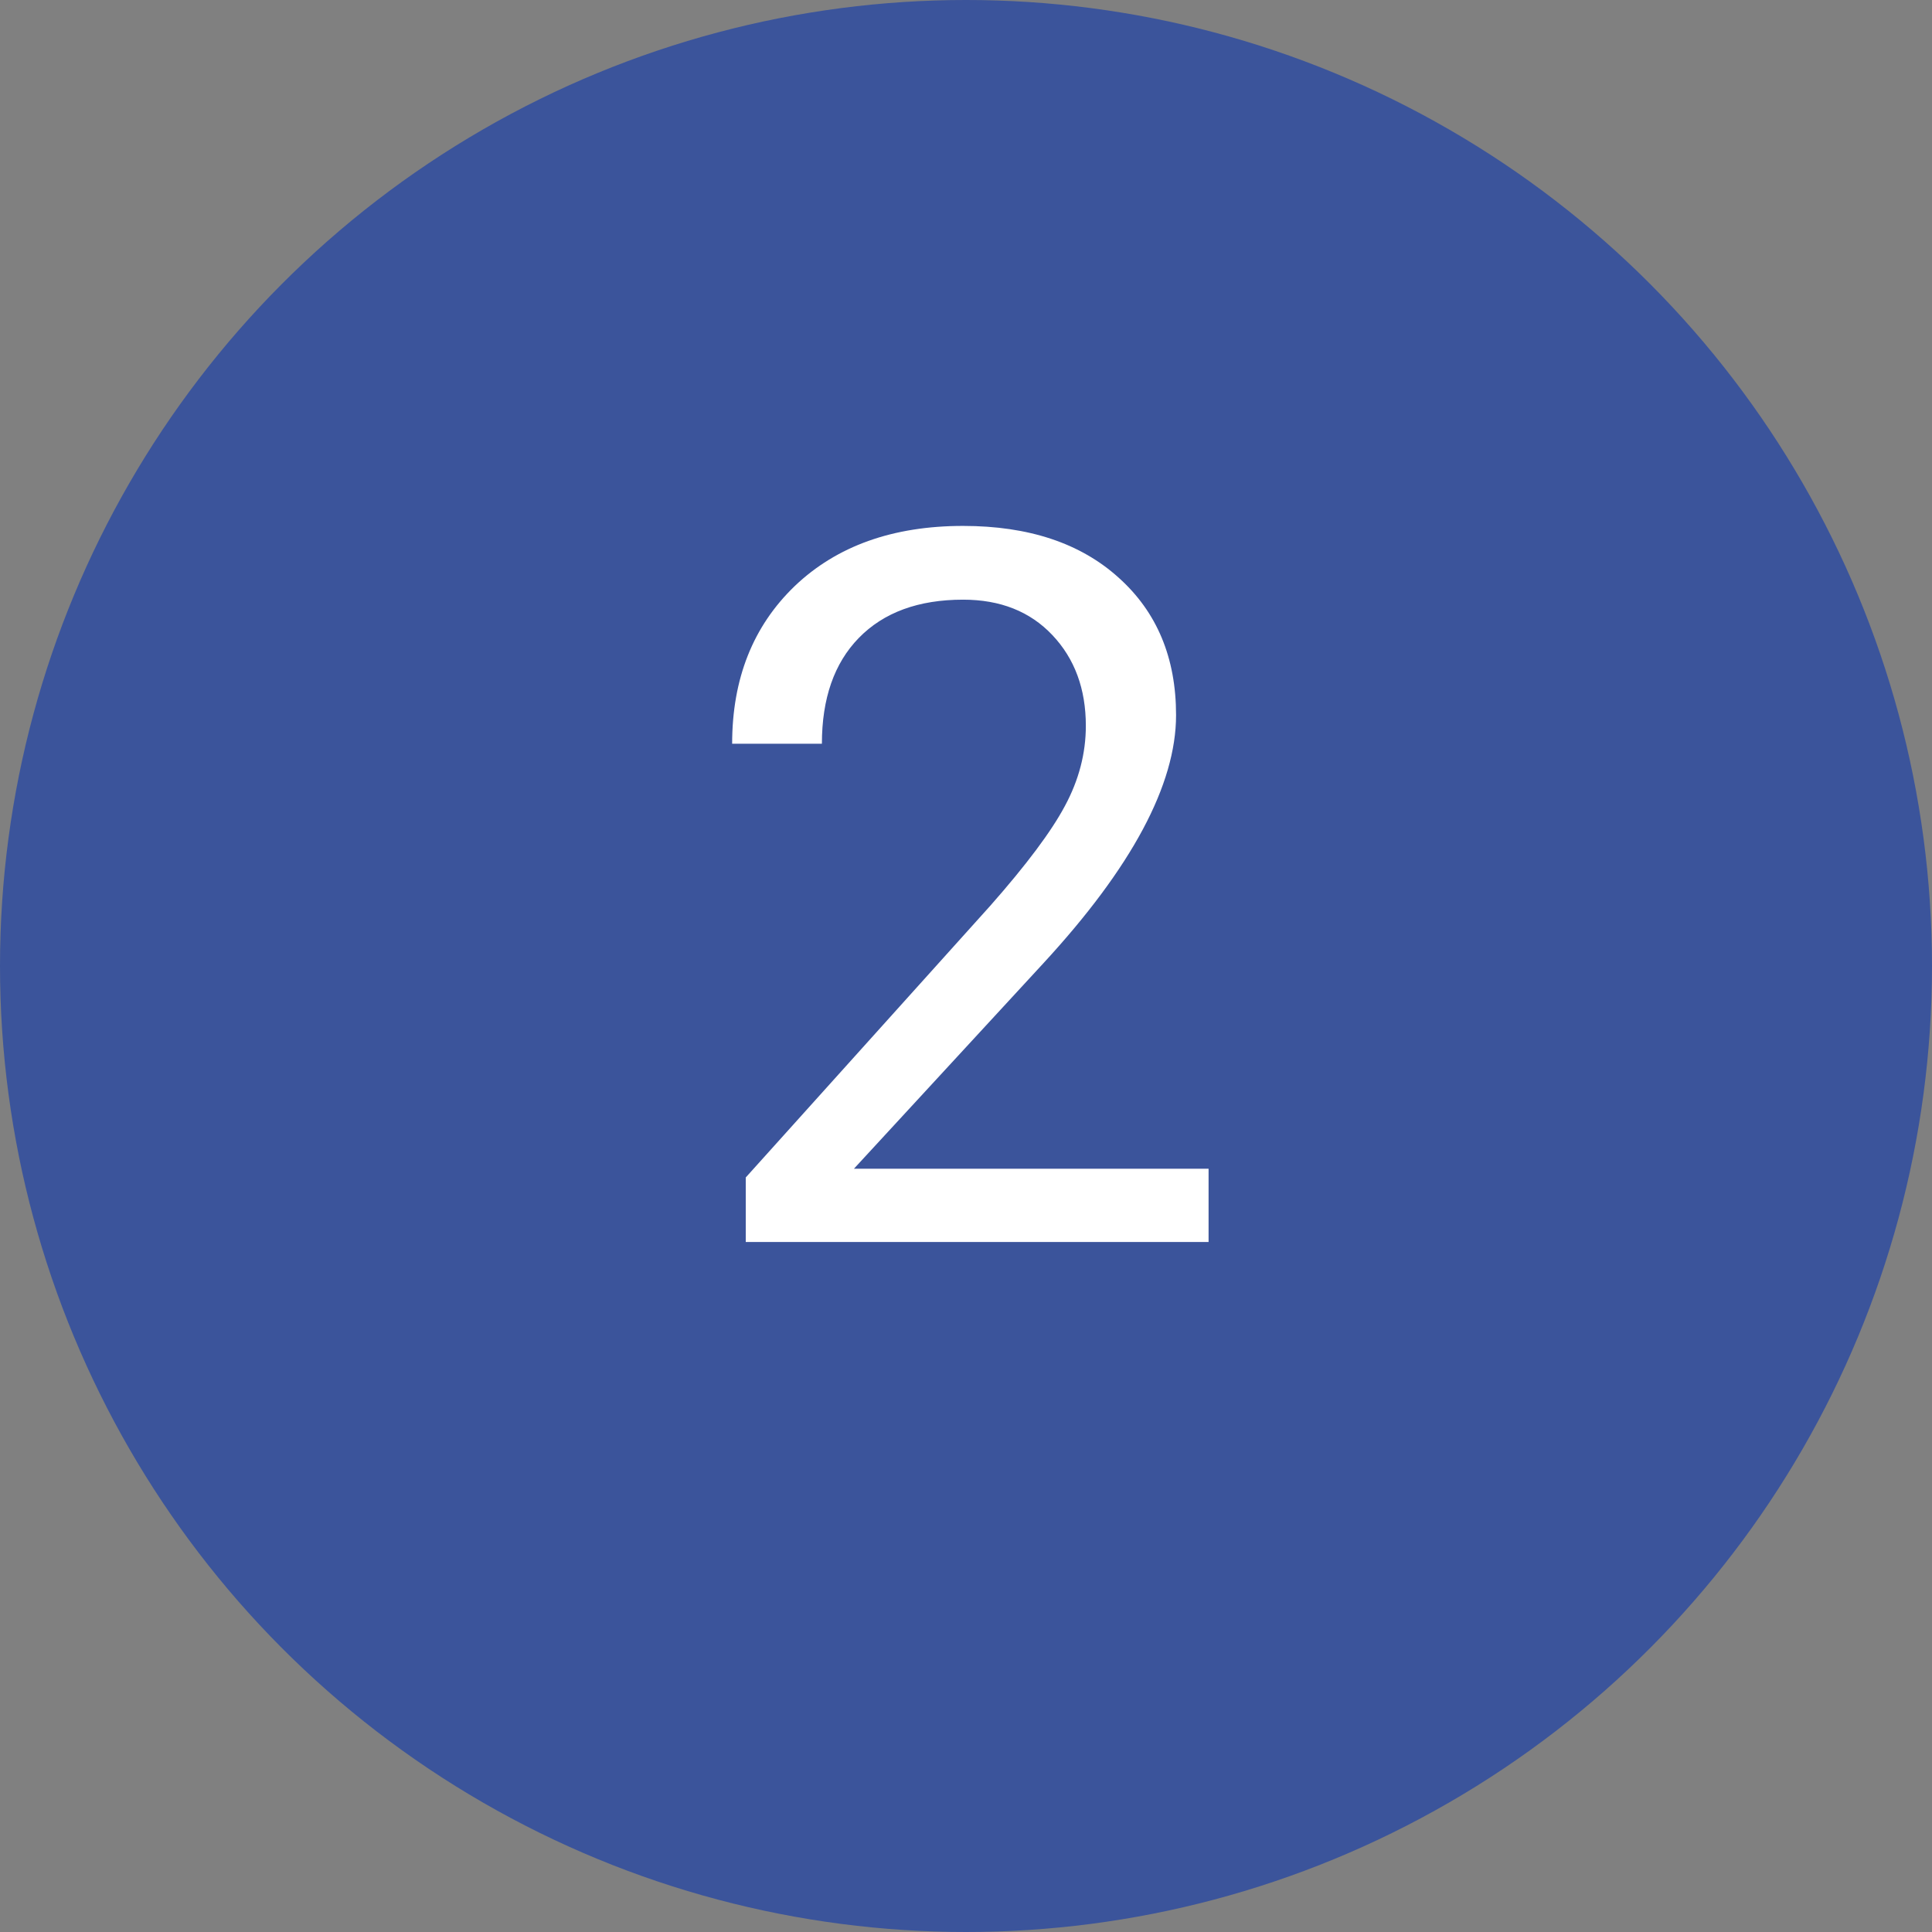
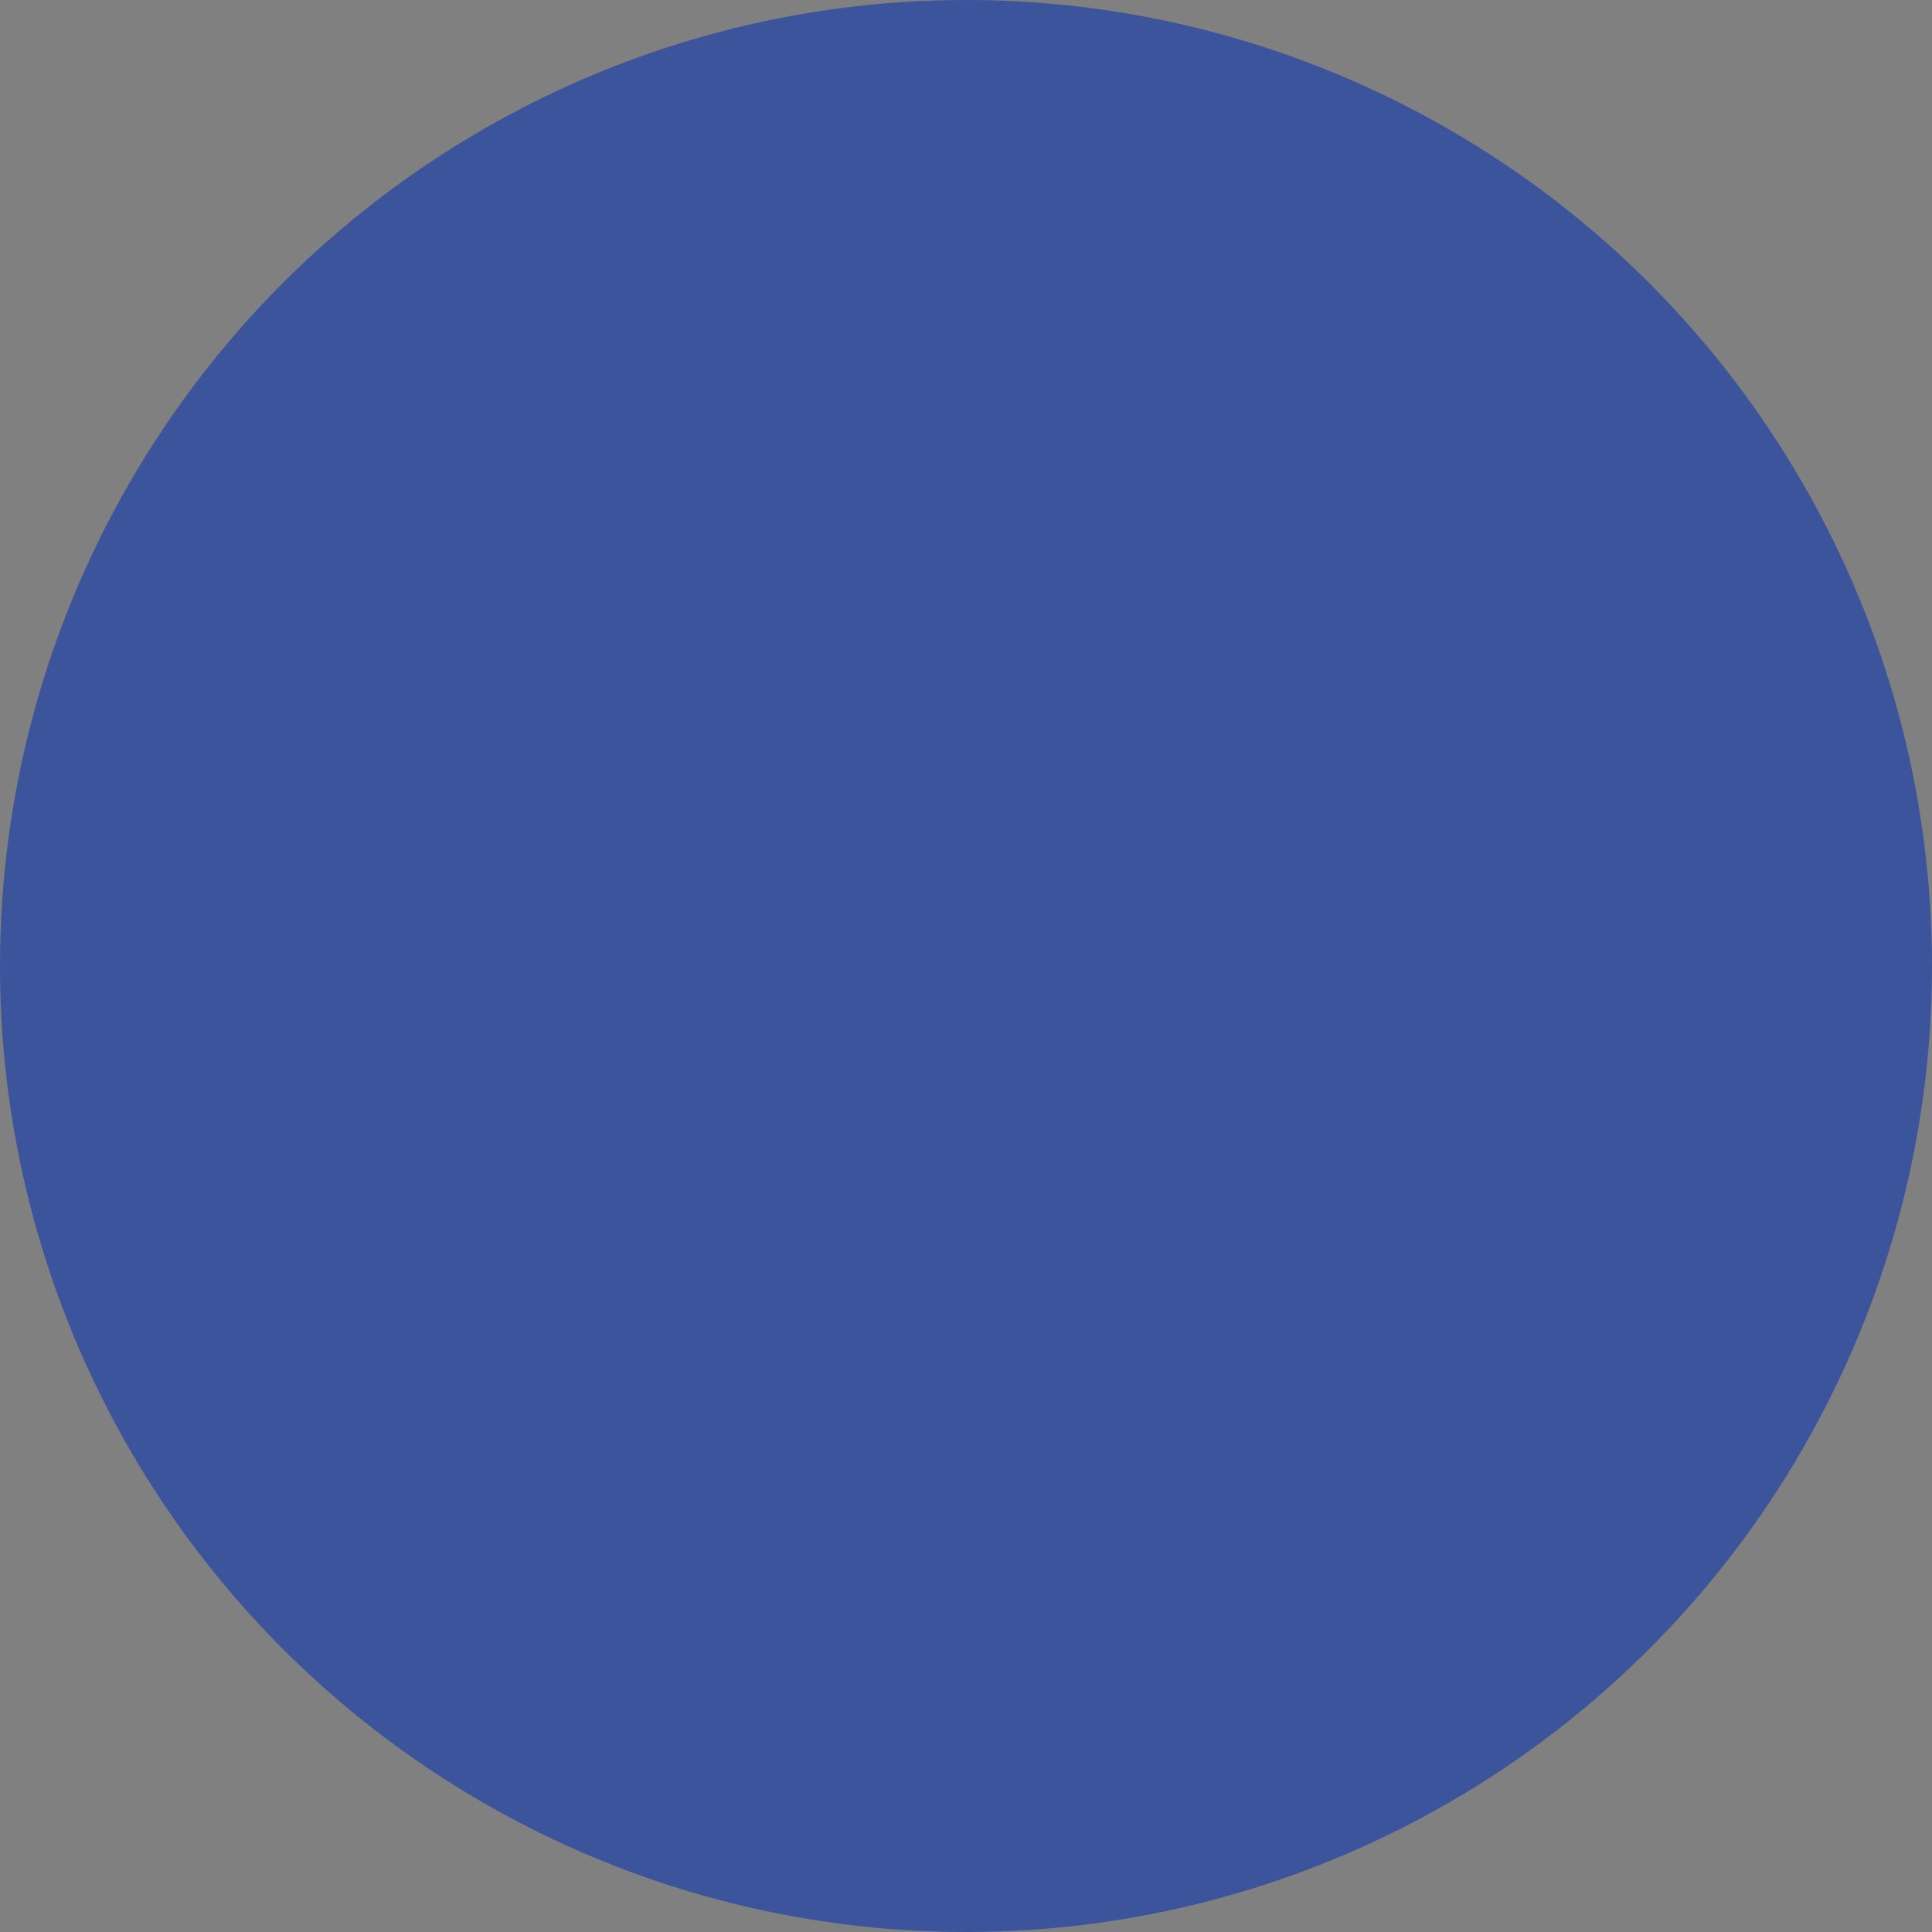
<svg xmlns="http://www.w3.org/2000/svg" width="70" height="70" viewBox="0 0 70 70" fill="none">
  <rect x="0" y="0" width="70" height="70" fill="#808080" stroke="none" />
  <circle cx="35" cy="35" r="35" fill="#3B549B" />
-   <path d="M43.789 45H27.02V42.662L35.879 32.818C37.191 31.33 38.094 30.123 38.586 29.197C39.09 28.26 39.342 27.293 39.342 26.297C39.342 24.961 38.938 23.865 38.129 23.01C37.32 22.154 36.242 21.727 34.895 21.727C33.277 21.727 32.018 22.189 31.115 23.115C30.225 24.029 29.779 25.307 29.779 26.947H26.527C26.527 24.592 27.283 22.688 28.795 21.234C30.318 19.781 32.352 19.055 34.895 19.055C37.273 19.055 39.154 19.682 40.537 20.936C41.92 22.178 42.611 23.836 42.611 25.91C42.611 28.43 41.006 31.43 37.795 34.91L30.939 42.346H43.789V45Z" fill="white" />
</svg>